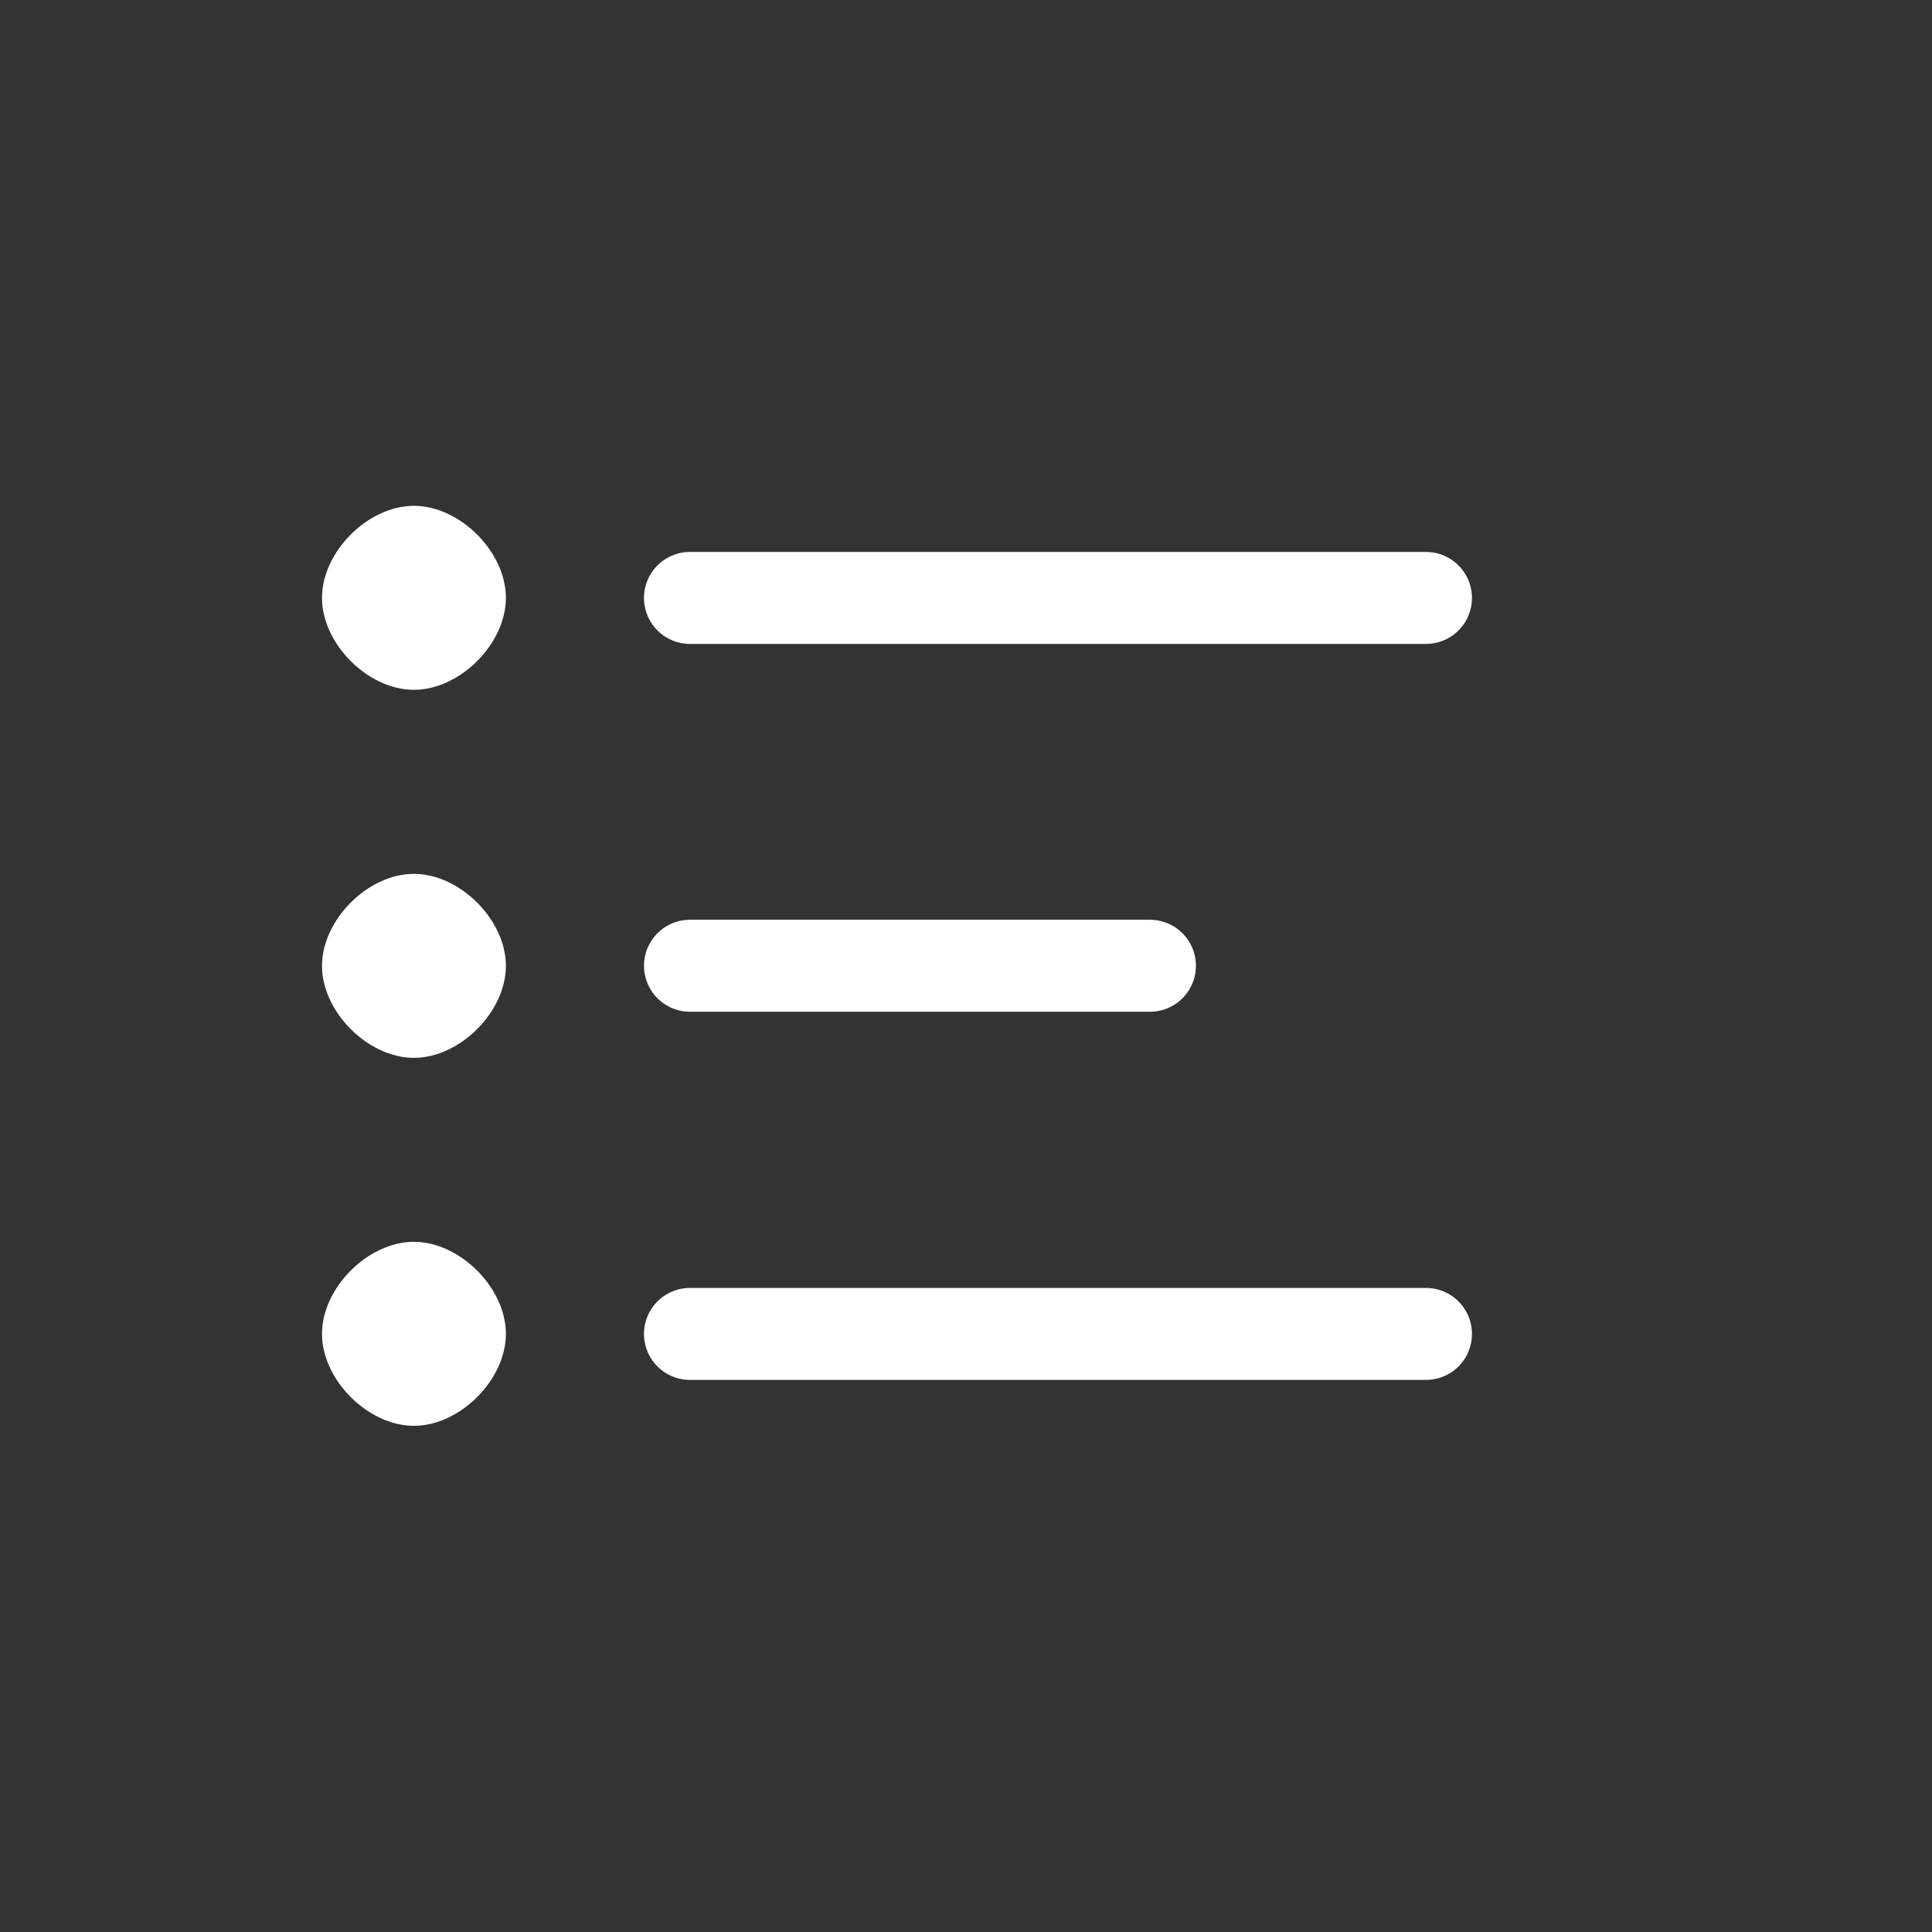
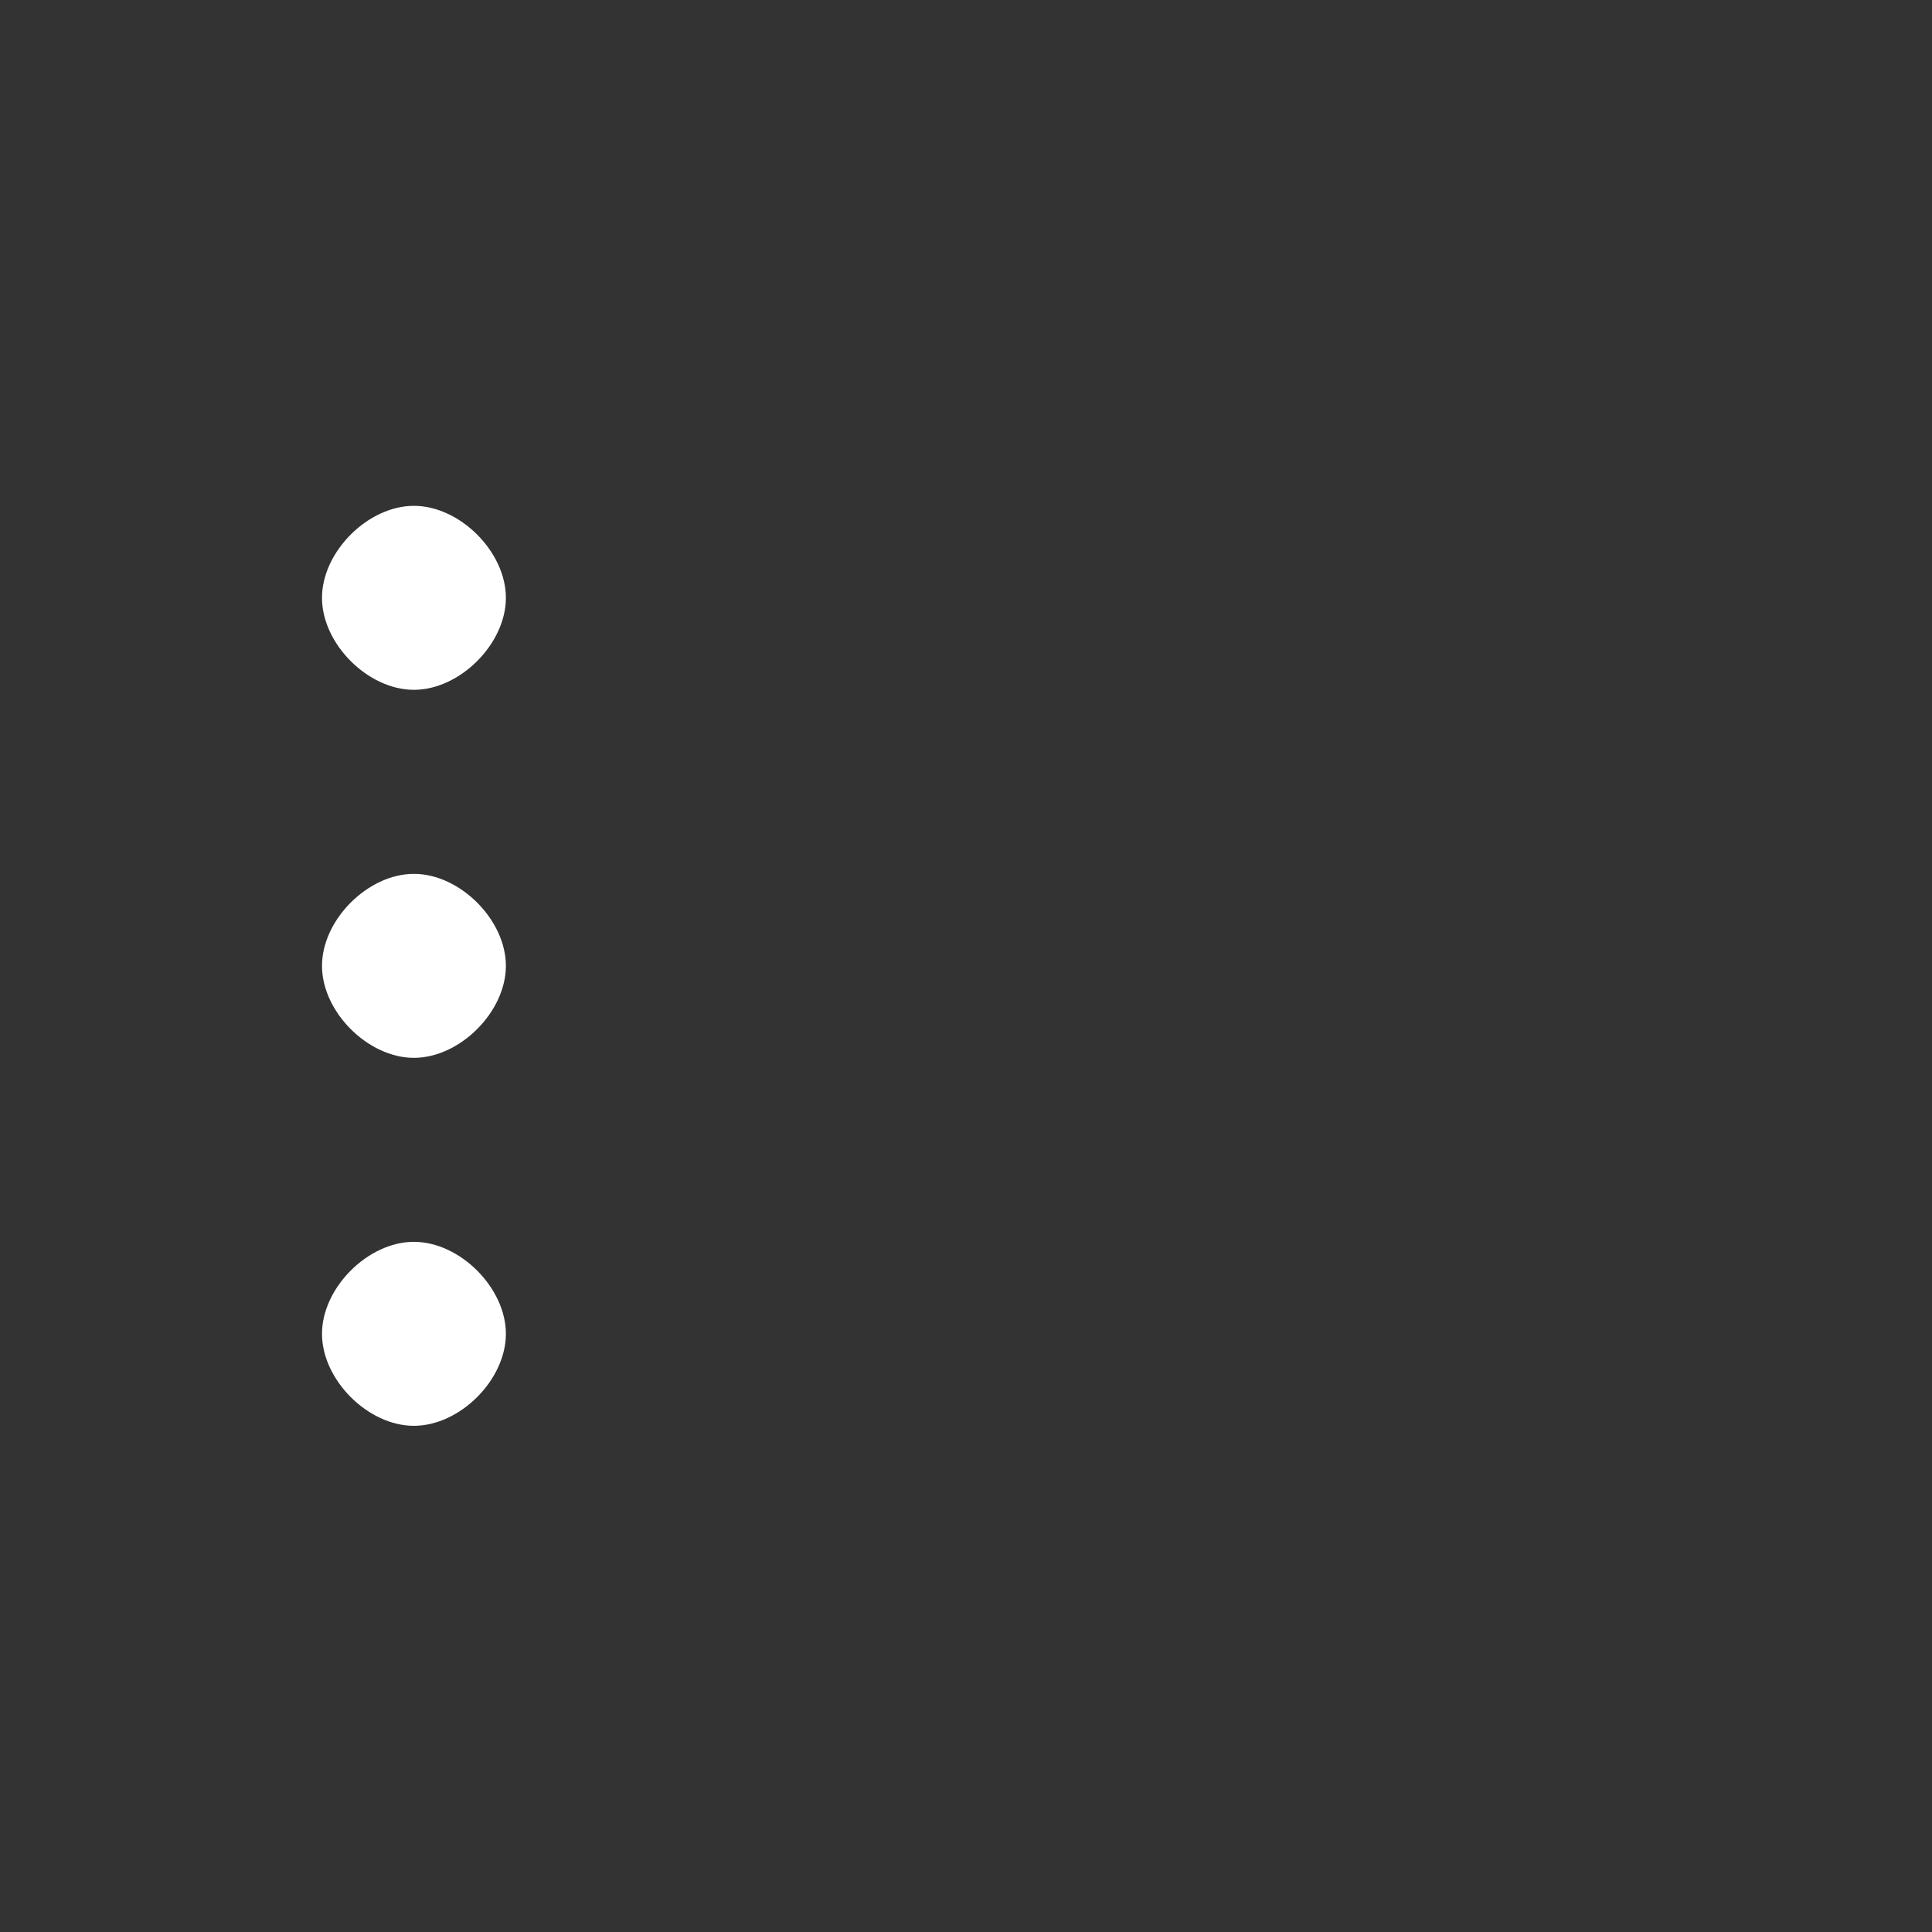
<svg xmlns="http://www.w3.org/2000/svg" width="39" height="39" viewBox="0 0 39 39" fill="none">
  <rect x="0" y="0" width="39" height="39" fill="#333333" stroke="none" />
-   <path d="M13.928 12.07H28.785M13.928 19.495H23.213M13.928 26.927H28.785" stroke="white" stroke-width="1.857" stroke-linecap="round" stroke-linejoin="round" />
  <path fill-rule="evenodd" clip-rule="evenodd" d="M8.355 13.925C9.284 13.925 10.212 12.997 10.212 12.068C10.212 11.139 9.284 10.211 8.355 10.211C7.427 10.211 6.5 11.139 6.5 12.068C6.5 12.997 7.427 13.925 8.355 13.925ZM8.355 21.354C9.284 21.354 10.212 20.425 10.212 19.497C10.212 18.568 9.284 17.64 8.355 17.64C7.427 17.64 6.5 18.568 6.5 19.497C6.5 20.425 7.427 21.354 8.355 21.354ZM8.355 28.782C9.284 28.782 10.212 27.854 10.212 26.925C10.212 25.997 9.284 25.068 8.355 25.068C7.427 25.068 6.5 25.997 6.5 26.925C6.5 27.854 7.427 28.782 8.355 28.782Z" fill="white" />
</svg>